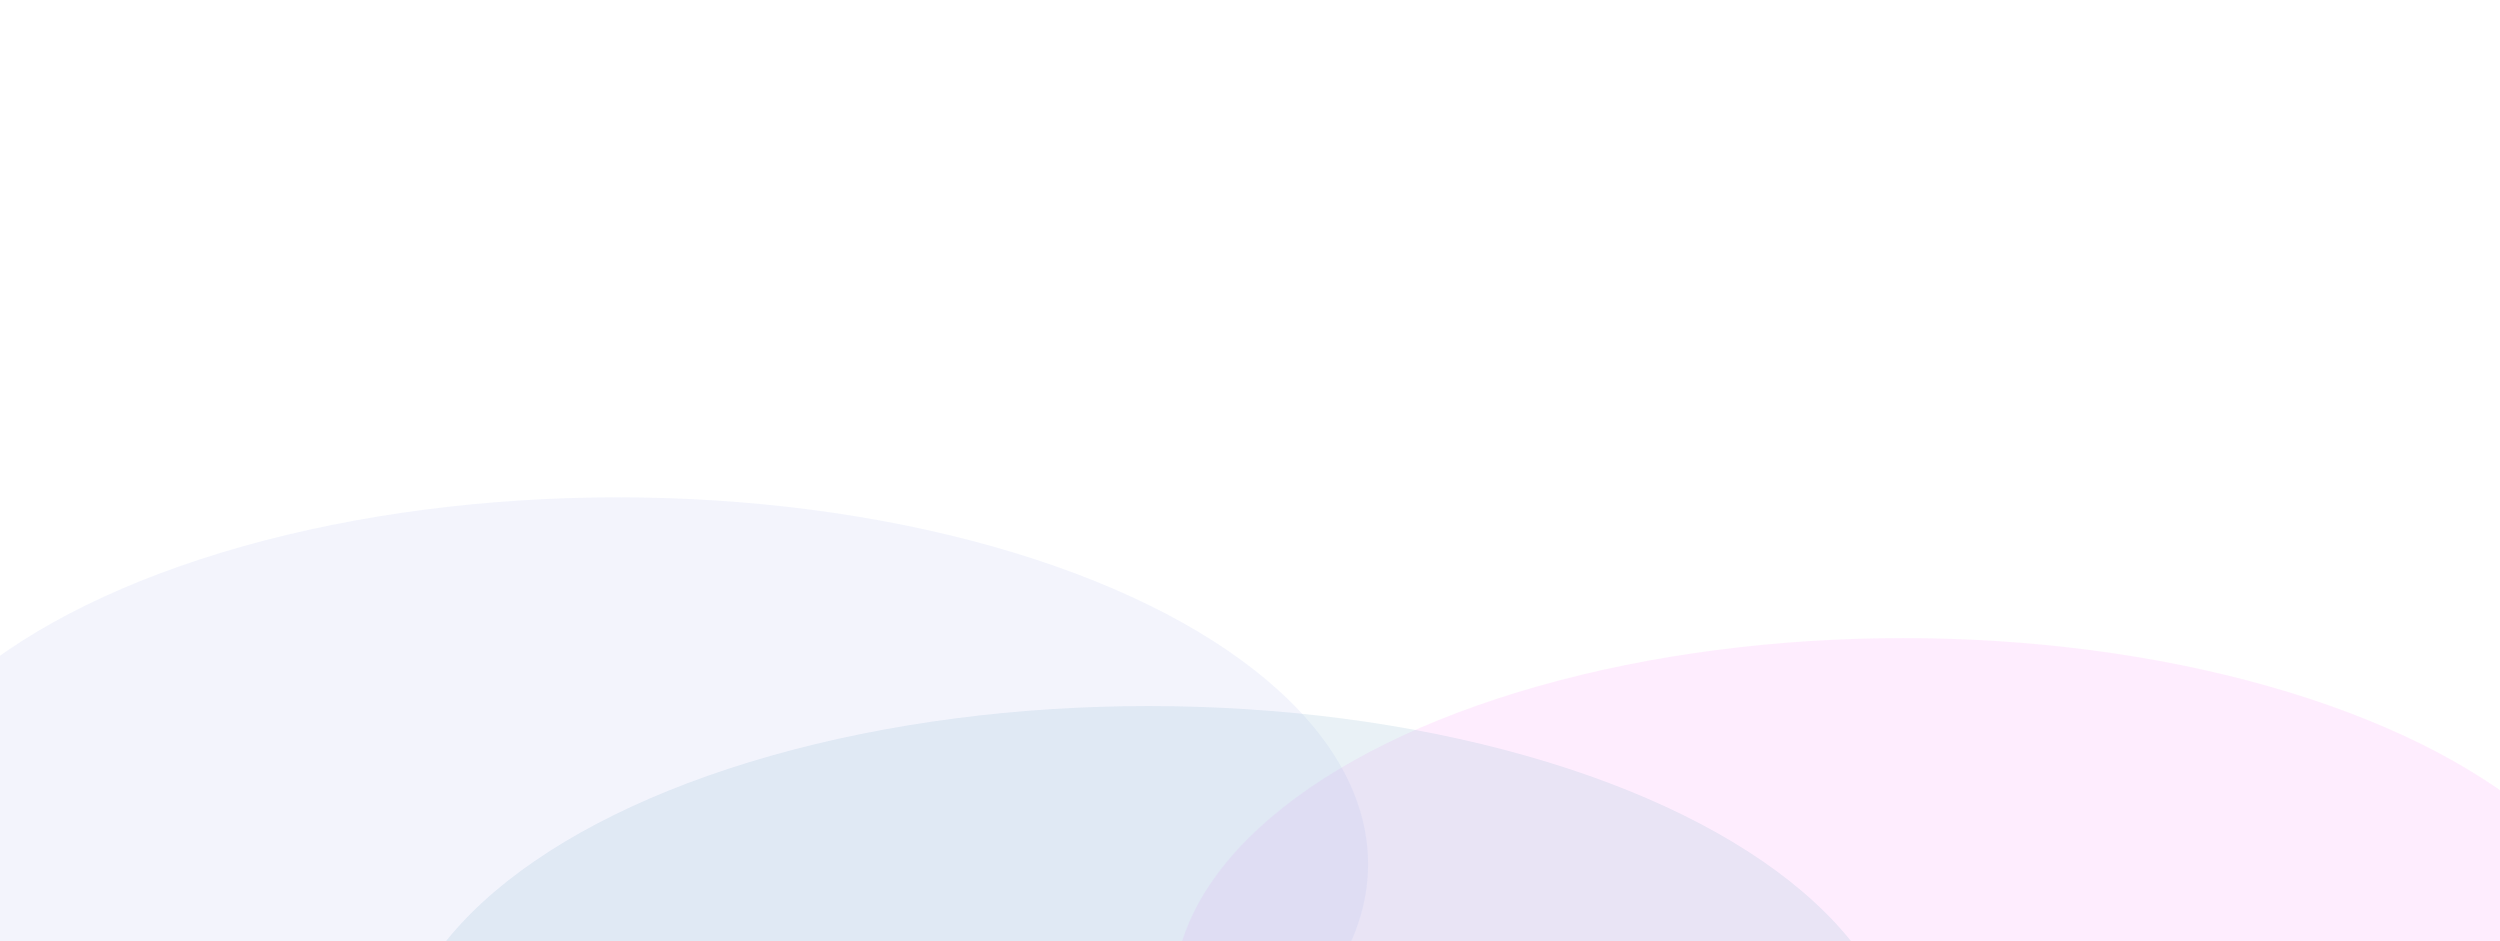
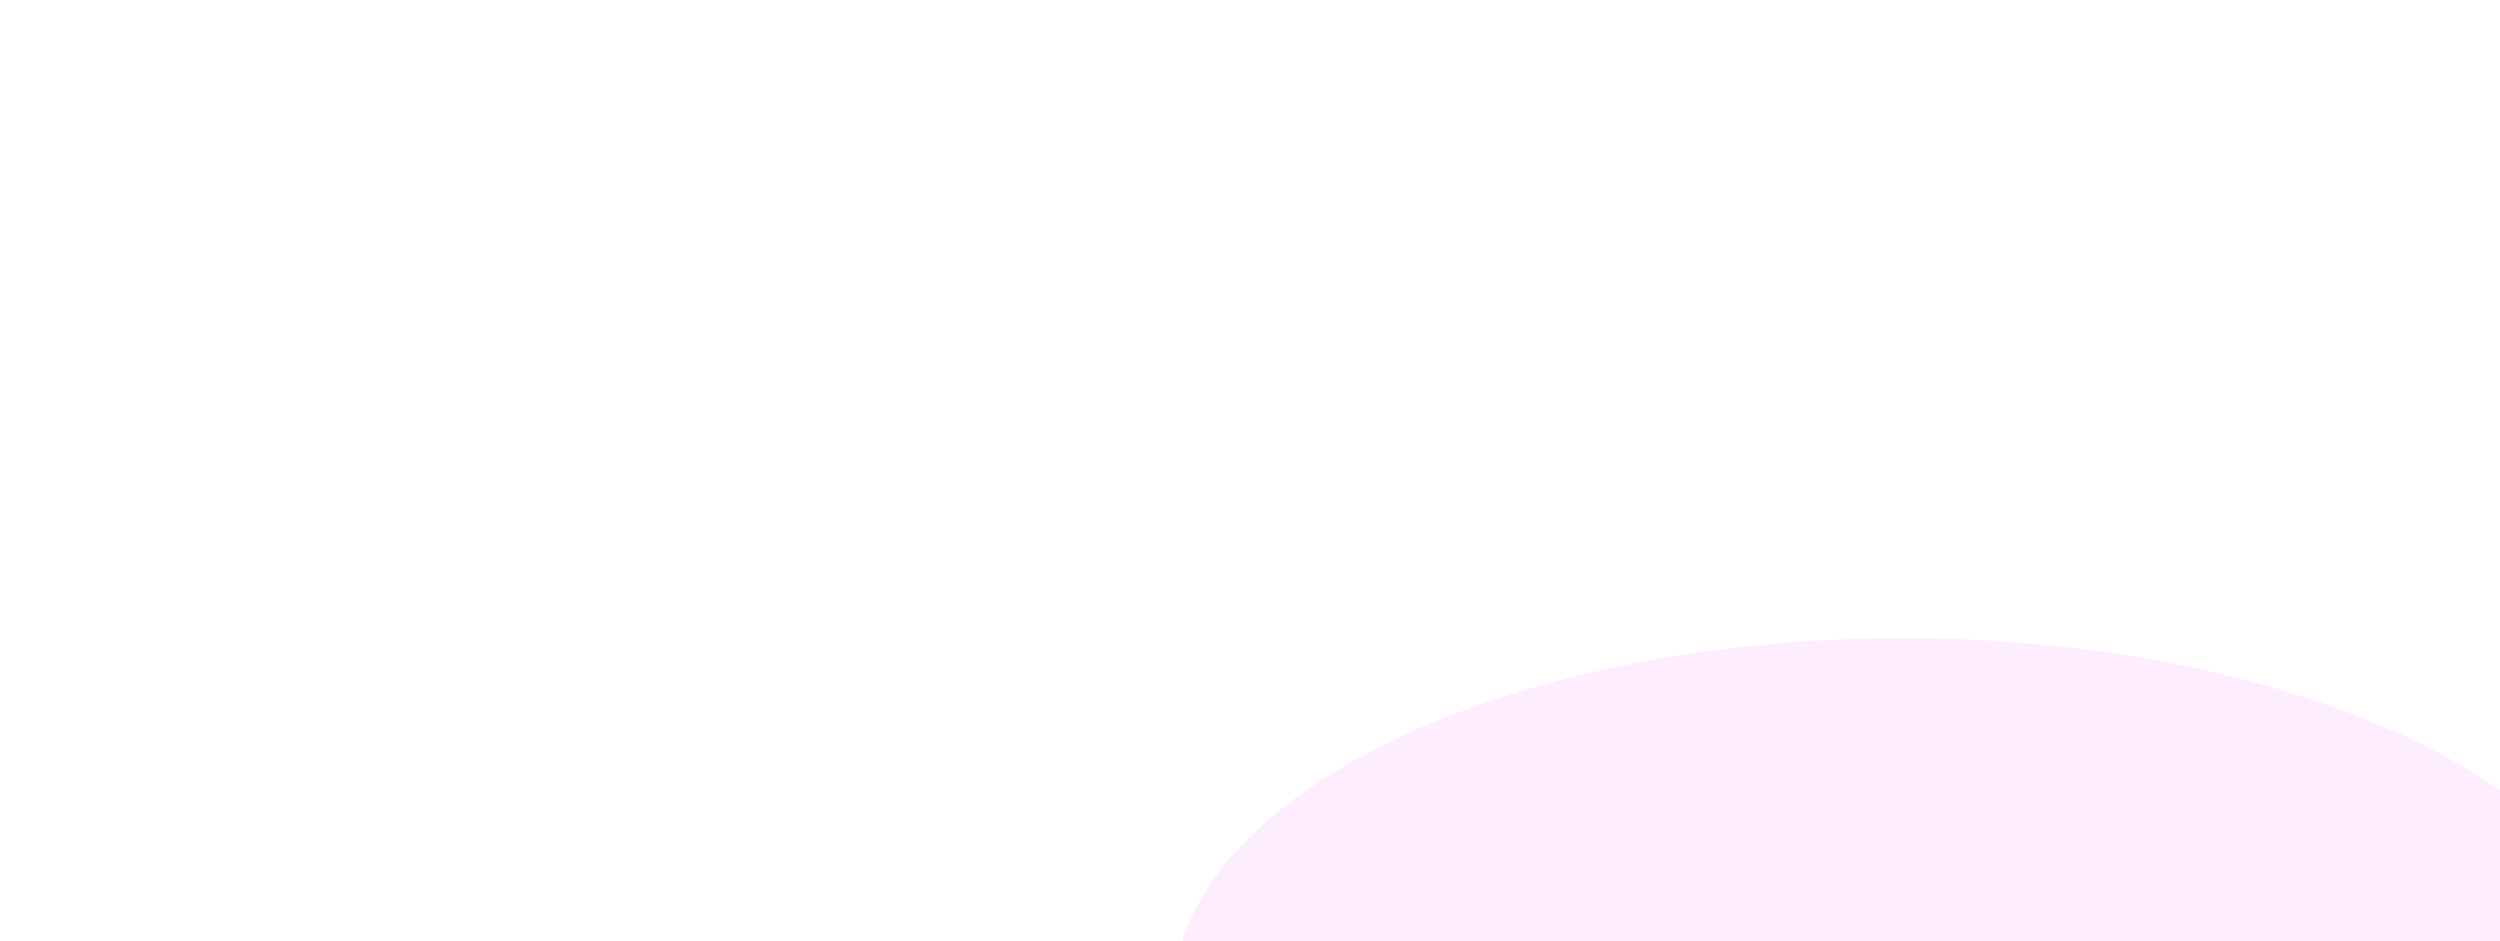
<svg xmlns="http://www.w3.org/2000/svg" width="563" height="212" viewBox="0 0 563 212" fill="none">
  <g opacity="0.5">
    <g opacity="0.2" filter="url(#filter0_f_2094_6540)">
      <ellipse cx="428.6" cy="224.36" rx="164.335" ry="80.661" fill="#FC4FF6" />
    </g>
    <g opacity="0.2" filter="url(#filter1_f_2094_6540)">
-       <ellipse cx="139.078" cy="194.597" rx="169.008" ry="82.597" fill="#8593E8" />
-     </g>
+       </g>
    <g opacity="0.2" filter="url(#filter2_f_2094_6540)">
-       <ellipse cx="258.651" cy="242.424" rx="169.948" ry="83.416" fill="#2376A4" />
-     </g>
+       </g>
  </g>
  <defs>
    <filter id="filter0_f_2094_6540" x="116.88" y="-3.686" width="623.443" height="456.091" filterUnits="userSpaceOnUse" color-interpolation-filters="sRGB">
      <feFlood flood-opacity="0" result="BackgroundImageFix" />
      <feBlend mode="normal" in="SourceGraphic" in2="BackgroundImageFix" result="shape" />
      <feGaussianBlur stdDeviation="73.693" result="effect1_foregroundBlur_2094_6540" />
    </filter>
    <filter id="filter1_f_2094_6540" x="-175.626" y="-33.696" width="629.408" height="456.584" filterUnits="userSpaceOnUse" color-interpolation-filters="sRGB">
      <feFlood flood-opacity="0" result="BackgroundImageFix" />
      <feBlend mode="normal" in="SourceGraphic" in2="BackgroundImageFix" result="shape" />
      <feGaussianBlur stdDeviation="72.848" result="effect1_foregroundBlur_2094_6540" />
    </filter>
    <filter id="filter2_f_2094_6540" x="-93.254" y="-22.95" width="703.813" height="530.747" filterUnits="userSpaceOnUse" color-interpolation-filters="sRGB">
      <feFlood flood-opacity="0" result="BackgroundImageFix" />
      <feBlend mode="normal" in="SourceGraphic" in2="BackgroundImageFix" result="shape" />
      <feGaussianBlur stdDeviation="90.979" result="effect1_foregroundBlur_2094_6540" />
    </filter>
  </defs>
</svg>